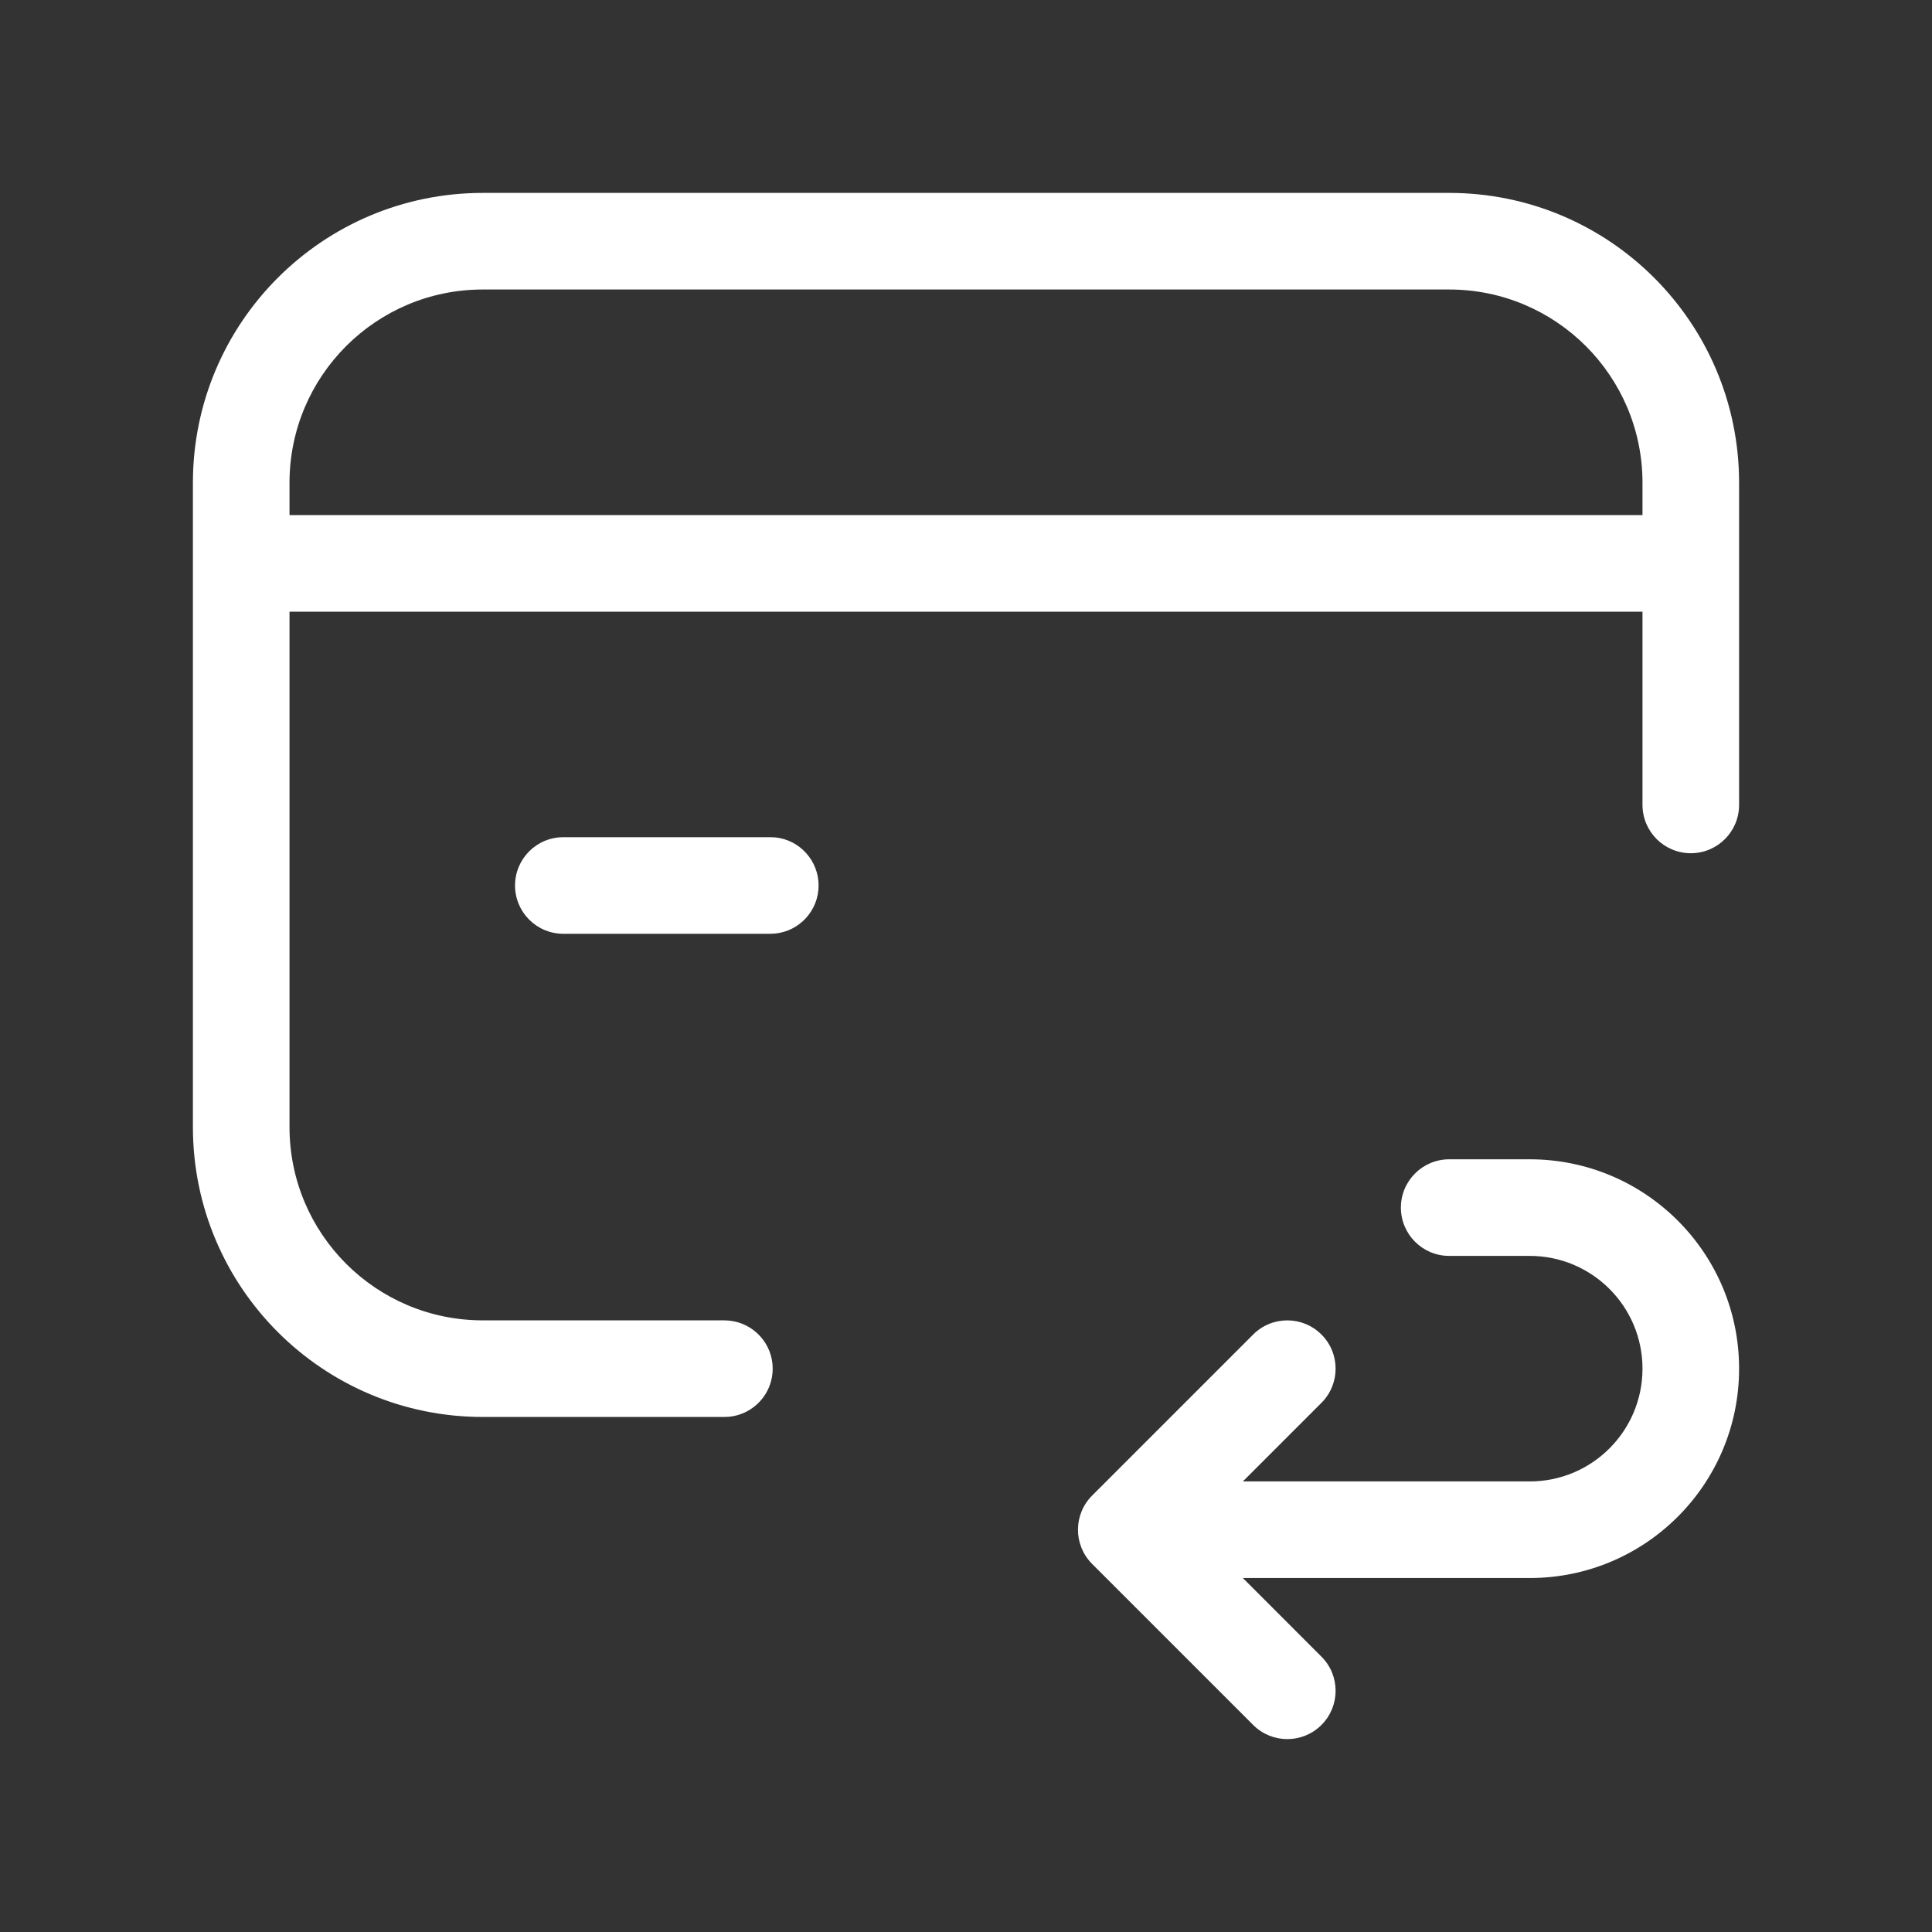
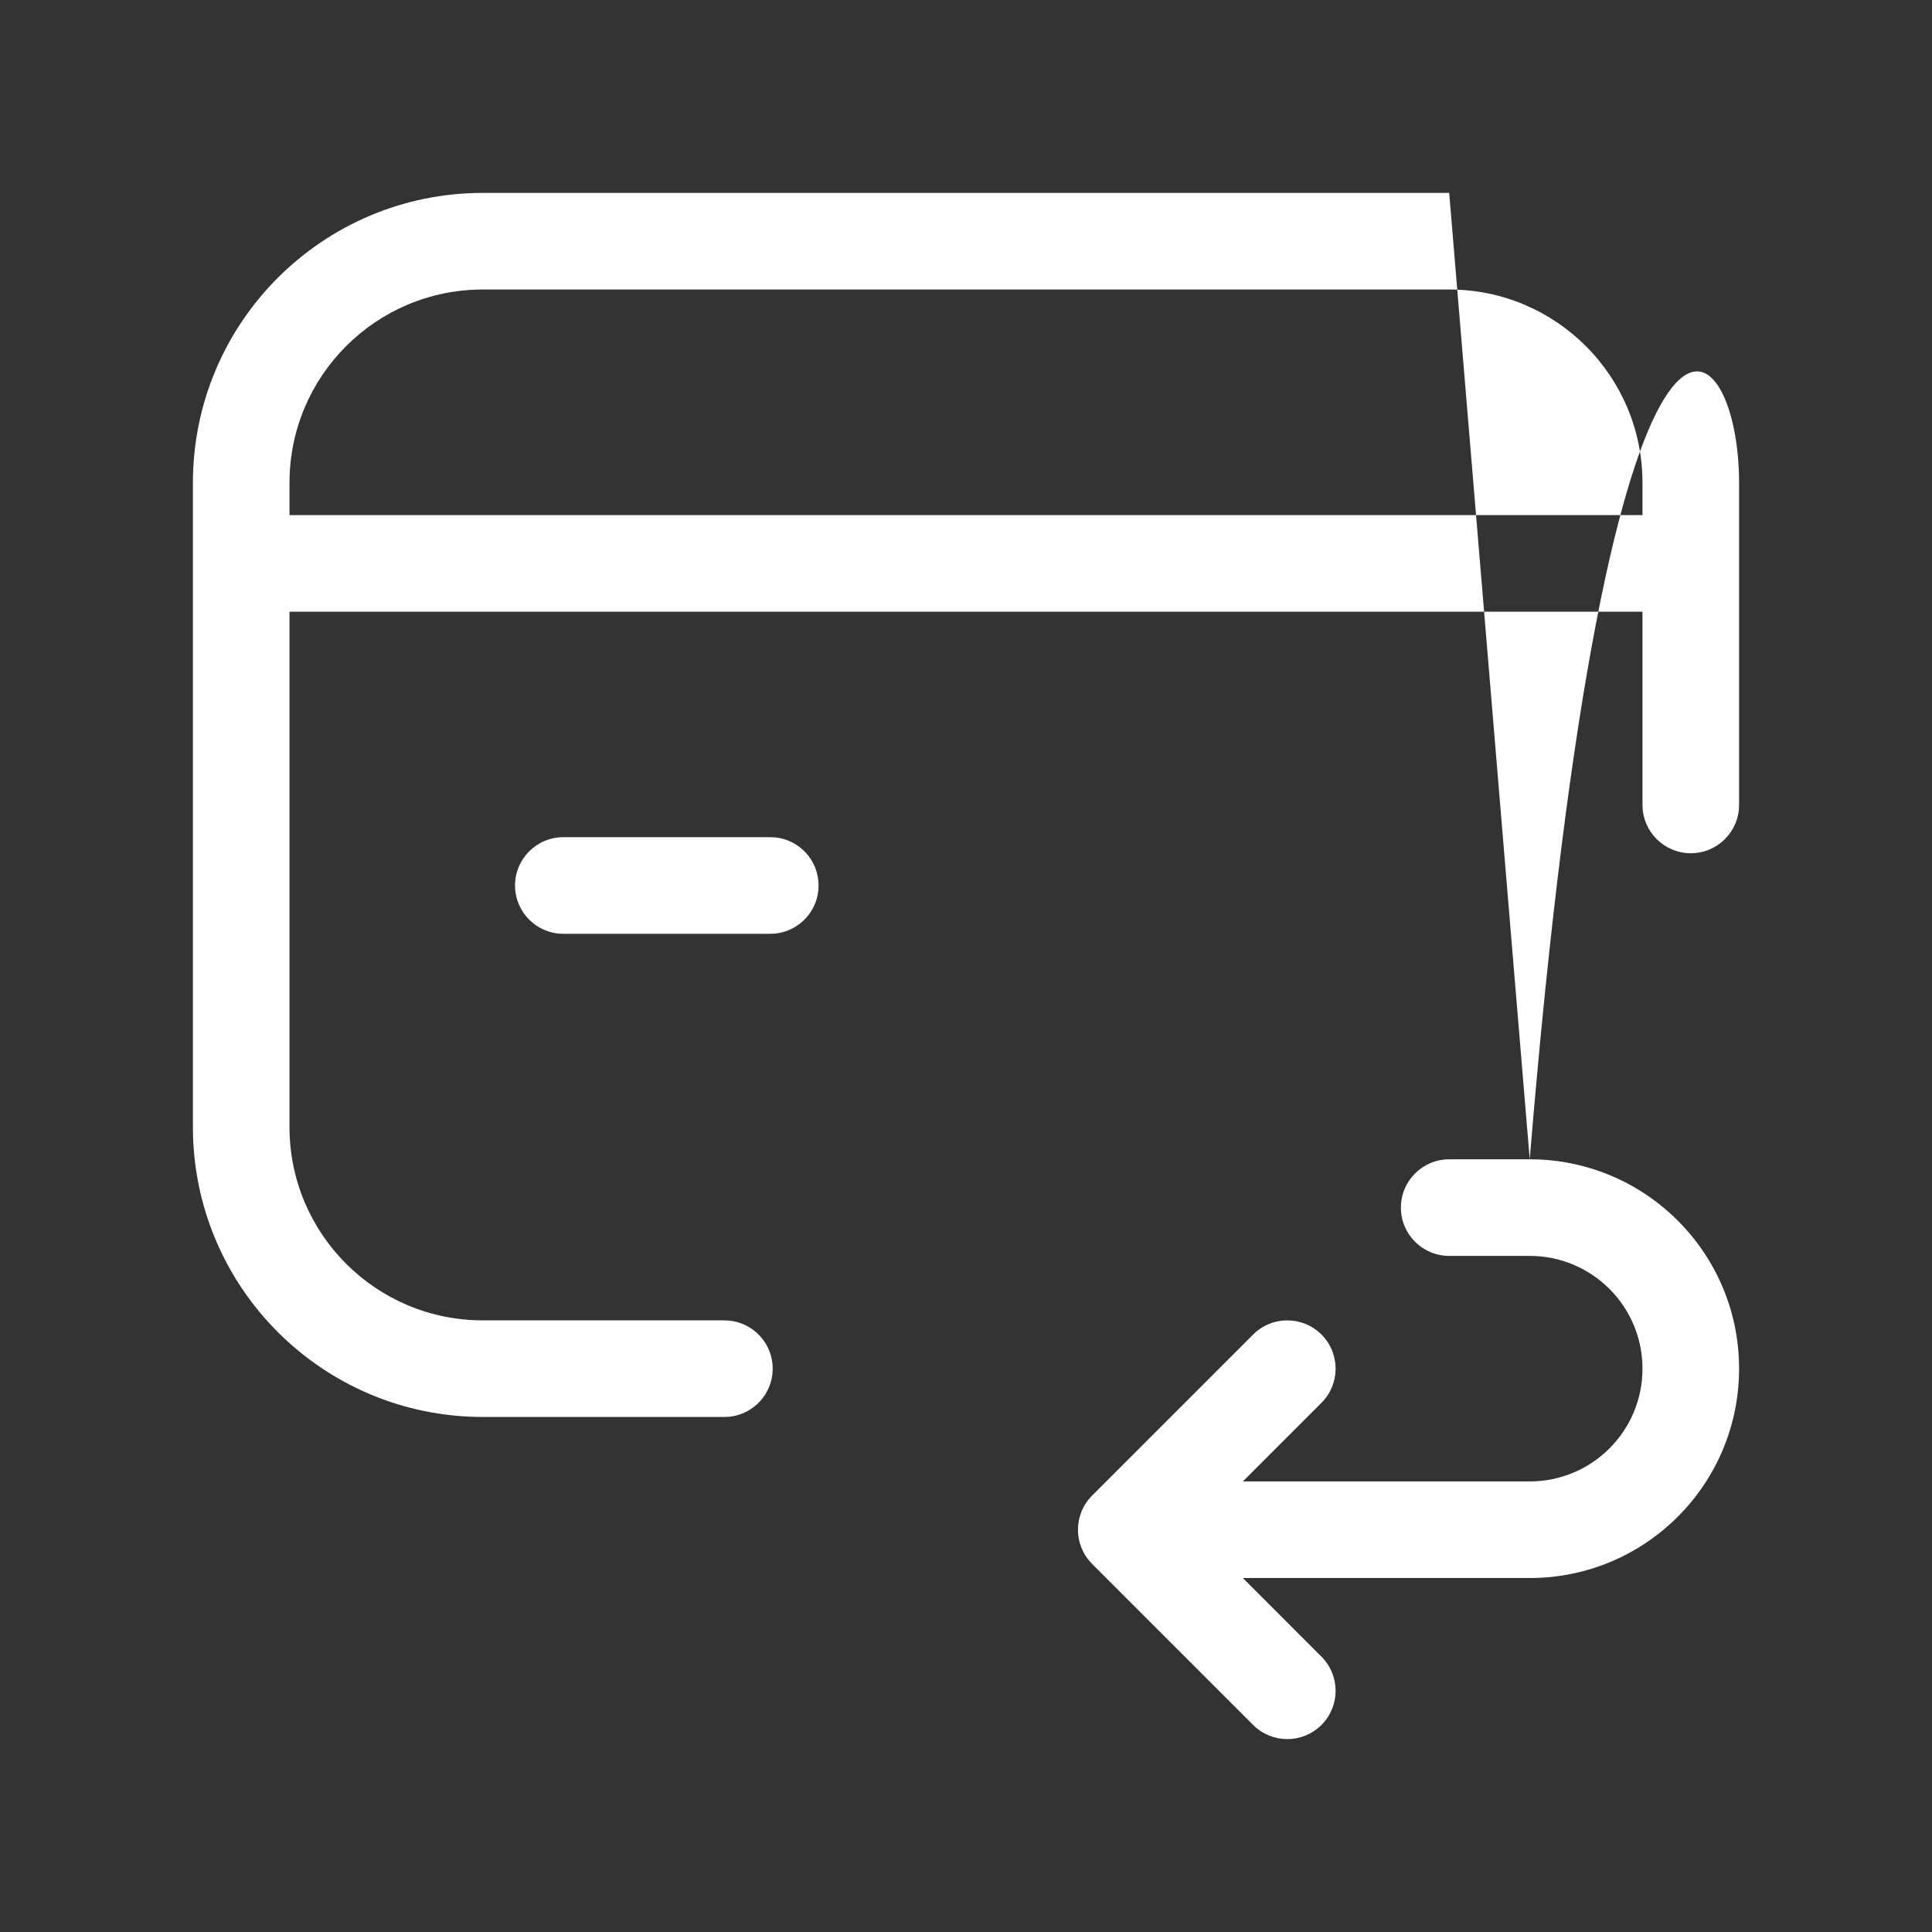
<svg xmlns="http://www.w3.org/2000/svg" width="60" height="60" viewBox="0 0 60 60" fill="none">
  <rect x="0" y="0" width="60" height="60" fill="#333333" stroke="none" />
-   <path d="M47.507 36.003C51.099 36.004 54.009 38.913 54.009 42.505C54.009 46.097 51.099 49.007 47.507 49.007H38.598L41.039 51.449C41.625 52.035 41.625 52.984 41.039 53.57C40.454 54.156 39.504 54.156 38.918 53.57L33.916 48.568C33.331 47.982 33.331 47.032 33.916 46.447L38.918 41.445C39.504 40.859 40.454 40.859 41.039 41.445C41.625 42.031 41.625 42.98 41.039 43.566L38.598 46.007H47.507C49.442 46.007 51.009 44.44 51.009 42.505C51.009 40.57 49.442 39.004 47.507 39.003H45.006C44.178 39.003 43.506 38.332 43.506 37.503C43.506 36.675 44.178 36.004 45.006 36.003H47.507ZM45.006 5.991C49.979 5.991 54.009 10.021 54.009 14.994V24.998C54.009 25.826 53.338 26.498 52.509 26.498C51.681 26.497 51.009 25.826 51.009 24.998V18.996H8.991V35.002C8.991 38.318 11.678 41.005 14.994 41.005H22.497L22.65 41.013C23.406 41.09 23.997 41.729 23.997 42.505C23.997 43.282 23.406 43.921 22.65 43.998L22.497 44.005H14.994C10.021 44.005 5.991 39.975 5.991 35.002V14.994C5.991 10.021 10.021 5.991 14.994 5.991H45.006ZM24.076 26.006C24.832 26.083 25.422 26.723 25.422 27.5C25.422 28.276 24.832 28.915 24.076 28.992L23.922 29H17.494C16.666 28.999 15.995 28.328 15.995 27.5C15.995 26.671 16.666 26 17.494 26H23.922L24.076 26.006ZM14.994 8.991C11.678 8.991 8.991 11.678 8.991 14.994V15.996H51.009V14.994C51.009 11.678 48.322 8.991 45.006 8.991H14.994Z" fill="white" />
+   <path d="M47.507 36.003C51.099 36.004 54.009 38.913 54.009 42.505C54.009 46.097 51.099 49.007 47.507 49.007H38.598L41.039 51.449C41.625 52.035 41.625 52.984 41.039 53.57C40.454 54.156 39.504 54.156 38.918 53.57L33.916 48.568C33.331 47.982 33.331 47.032 33.916 46.447L38.918 41.445C39.504 40.859 40.454 40.859 41.039 41.445C41.625 42.031 41.625 42.98 41.039 43.566L38.598 46.007H47.507C49.442 46.007 51.009 44.44 51.009 42.505C51.009 40.57 49.442 39.004 47.507 39.003H45.006C44.178 39.003 43.506 38.332 43.506 37.503C43.506 36.675 44.178 36.004 45.006 36.003H47.507ZC49.979 5.991 54.009 10.021 54.009 14.994V24.998C54.009 25.826 53.338 26.498 52.509 26.498C51.681 26.497 51.009 25.826 51.009 24.998V18.996H8.991V35.002C8.991 38.318 11.678 41.005 14.994 41.005H22.497L22.65 41.013C23.406 41.09 23.997 41.729 23.997 42.505C23.997 43.282 23.406 43.921 22.65 43.998L22.497 44.005H14.994C10.021 44.005 5.991 39.975 5.991 35.002V14.994C5.991 10.021 10.021 5.991 14.994 5.991H45.006ZM24.076 26.006C24.832 26.083 25.422 26.723 25.422 27.5C25.422 28.276 24.832 28.915 24.076 28.992L23.922 29H17.494C16.666 28.999 15.995 28.328 15.995 27.5C15.995 26.671 16.666 26 17.494 26H23.922L24.076 26.006ZM14.994 8.991C11.678 8.991 8.991 11.678 8.991 14.994V15.996H51.009V14.994C51.009 11.678 48.322 8.991 45.006 8.991H14.994Z" fill="white" />
</svg>